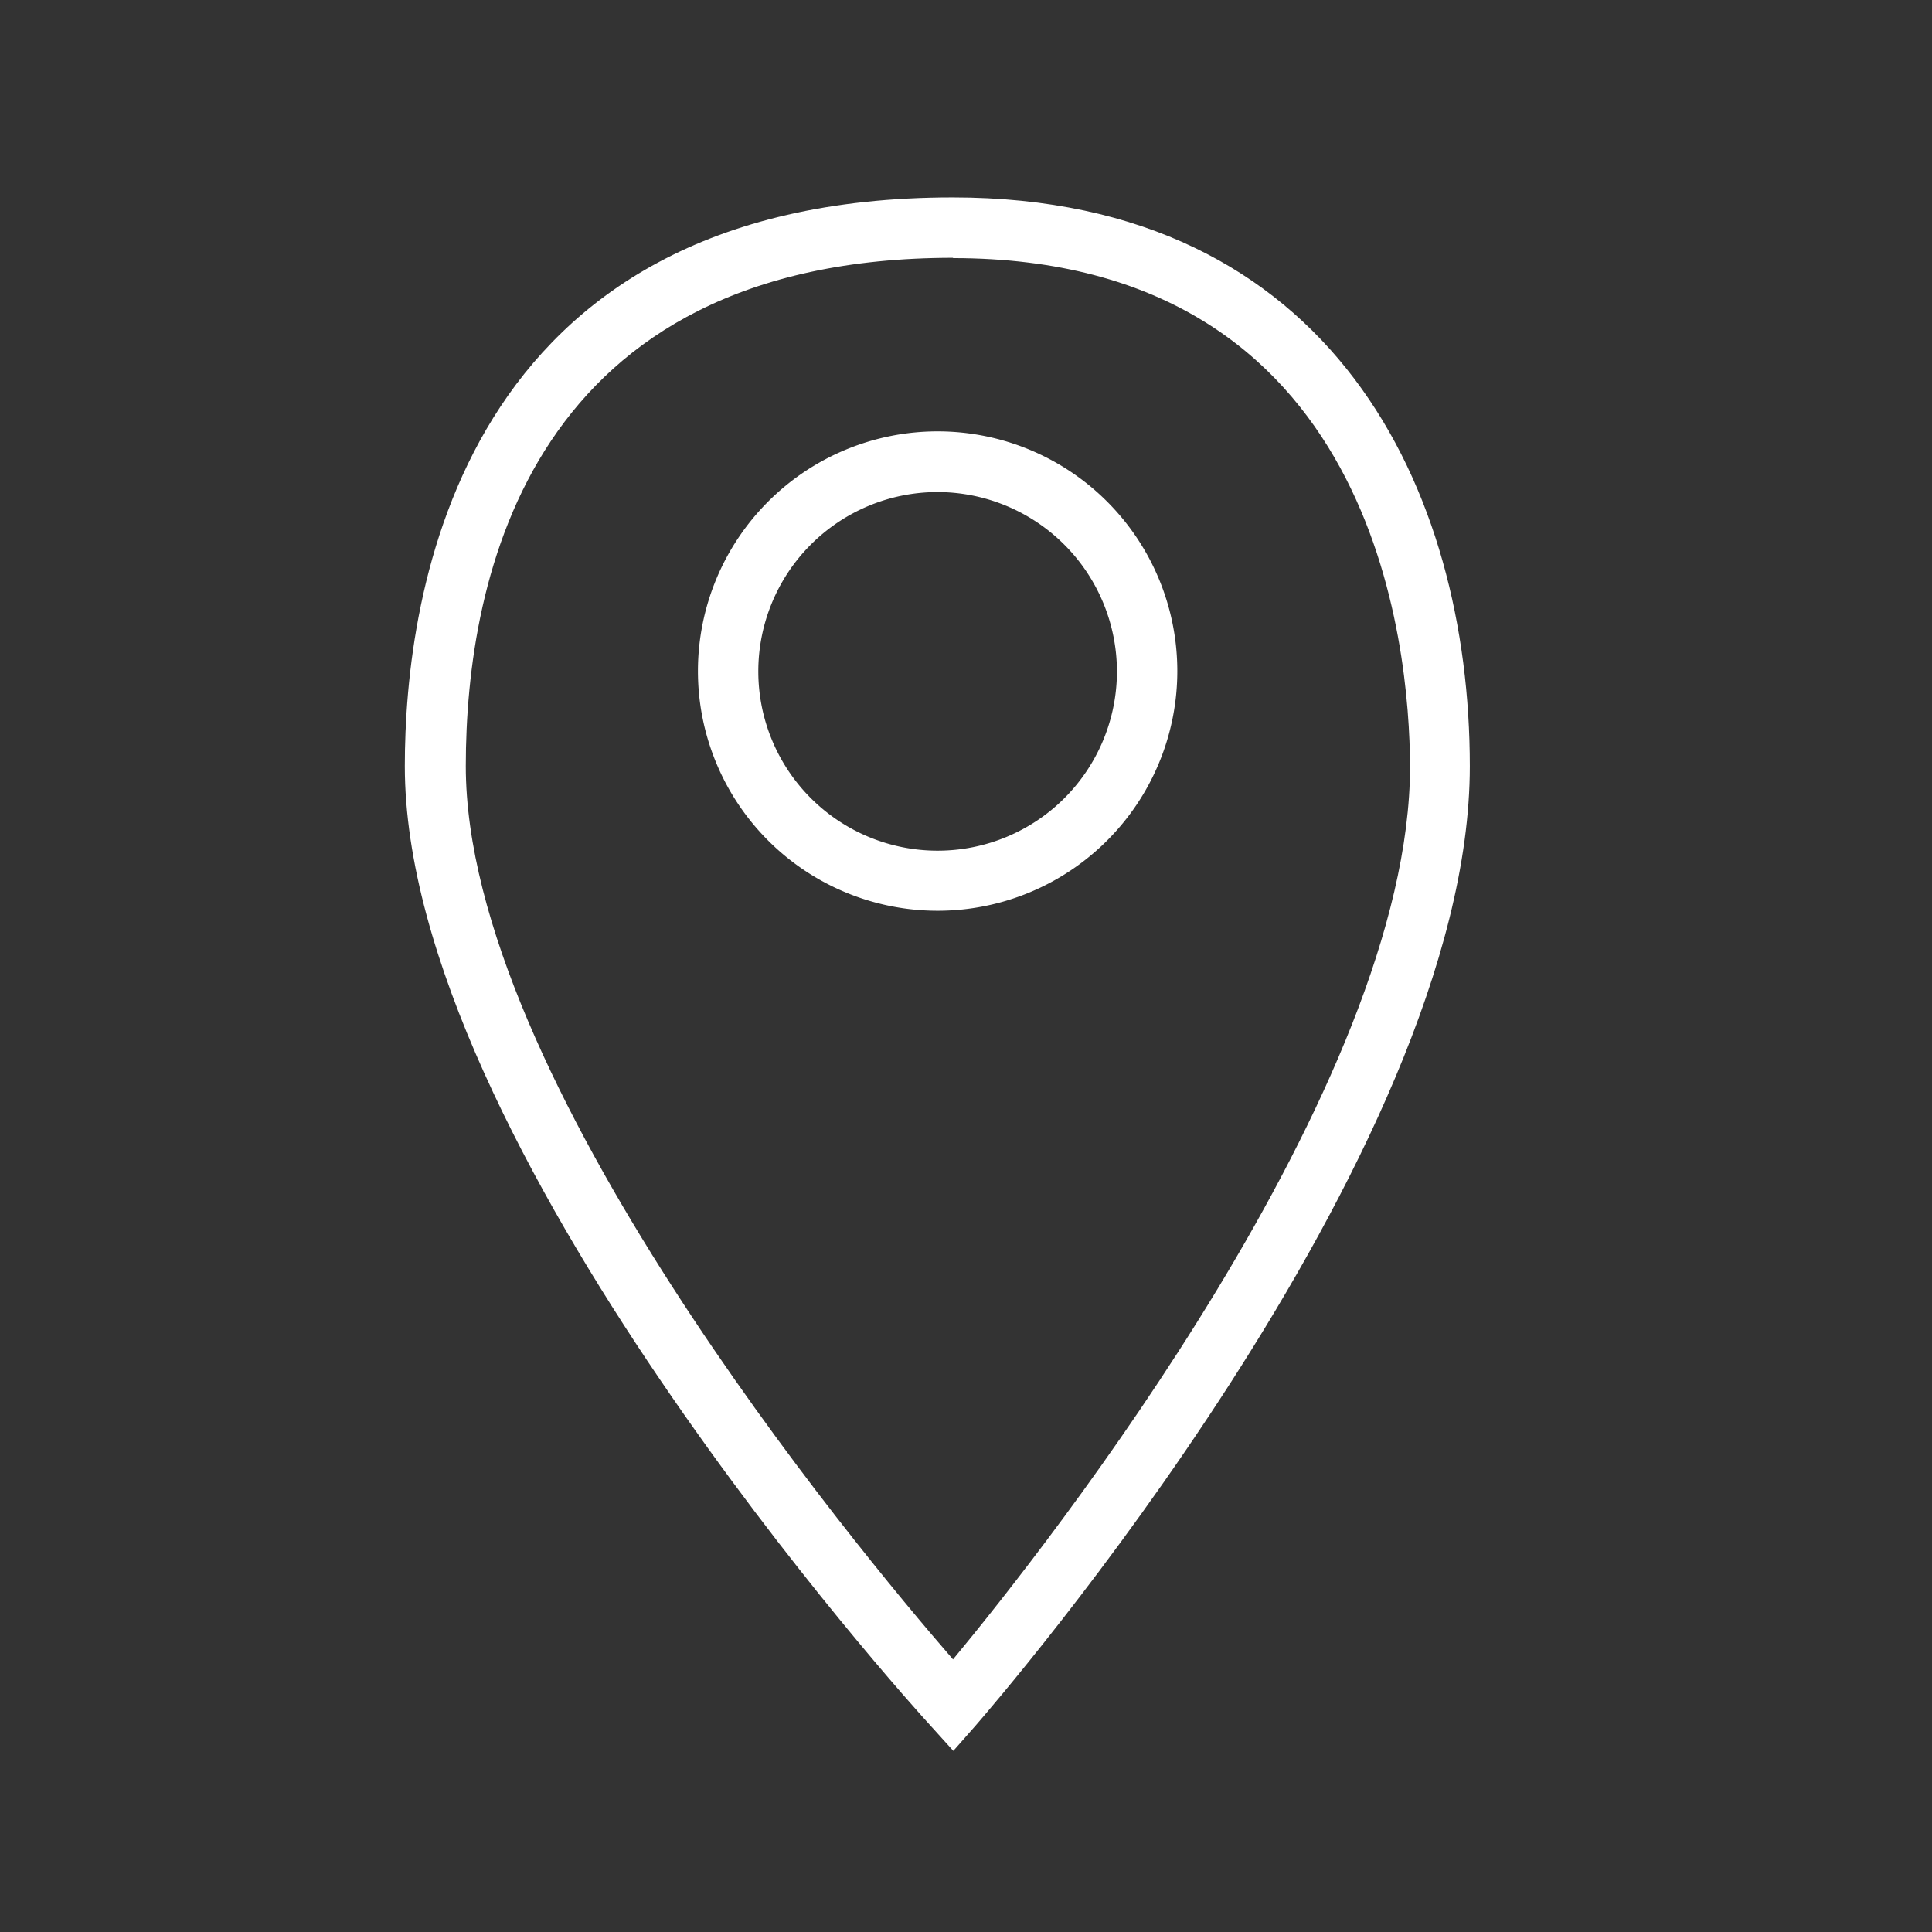
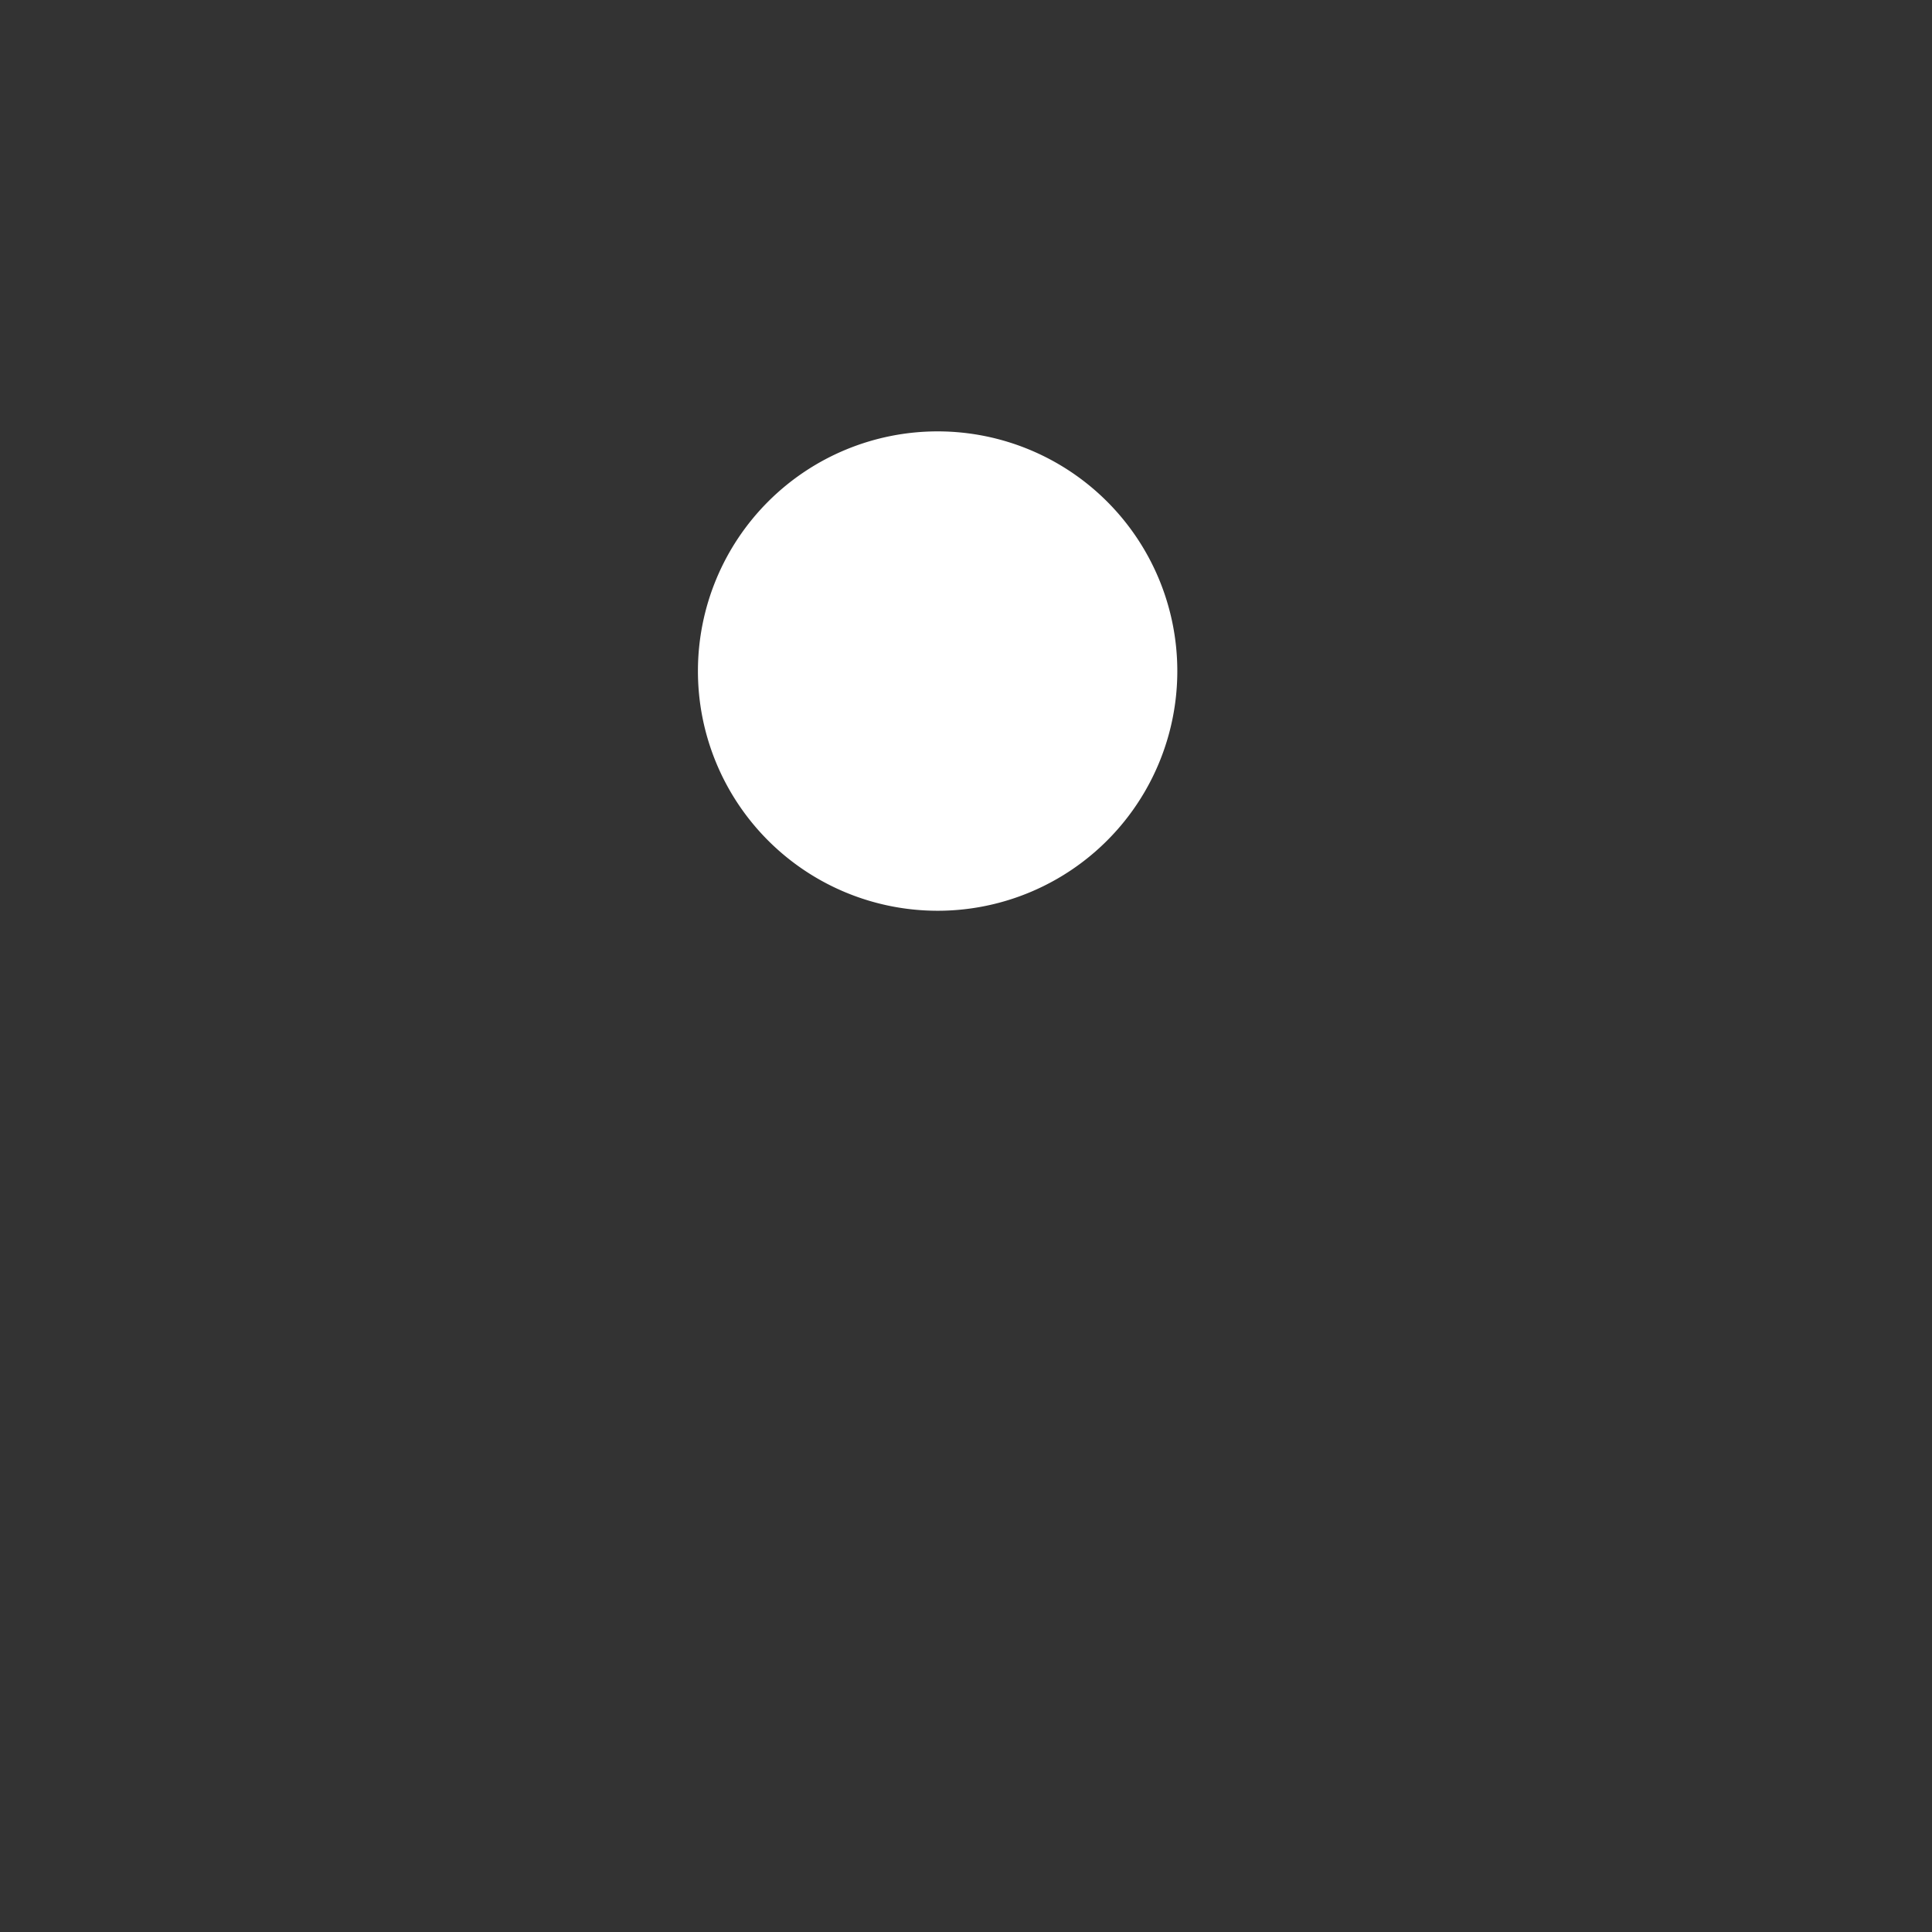
<svg xmlns="http://www.w3.org/2000/svg" height="100px" width="100px" fill="#fff" data-name="Layer 1" viewBox="0 0 64 64" x="0px" y="0px">
  <rect x="0" y="0" width="64" height="64" fill="#333333" stroke="none" />
-   <path d="M31.58,58l-.75-.83c-.72-.78-17.42-19.26-17.42-31.79,0-5.66,1.77-18.84,18.15-18.84,12.63,0,17.13,9.73,17.13,18.84,0,12.91-15.7,31-16.37,31.78Zm0-49.46c-14,0-16.15,10.55-16.15,16.84,0,10.3,12.85,25.8,16.14,29.59,3.13-3.78,15.14-19,15.14-29.59C46.69,21.44,45.6,8.55,31.56,8.55Z" />
-   <path d="M31.05,30.17A7.94,7.94,0,1,1,39,22.24,7.94,7.94,0,0,1,31.05,30.17Zm0-13.87A5.94,5.94,0,1,0,37,22.24,5.95,5.95,0,0,0,31.05,16.3Z" />
+   <path d="M31.05,30.17A7.94,7.94,0,1,1,39,22.24,7.94,7.94,0,0,1,31.05,30.17Zm0-13.87Z" />
</svg>